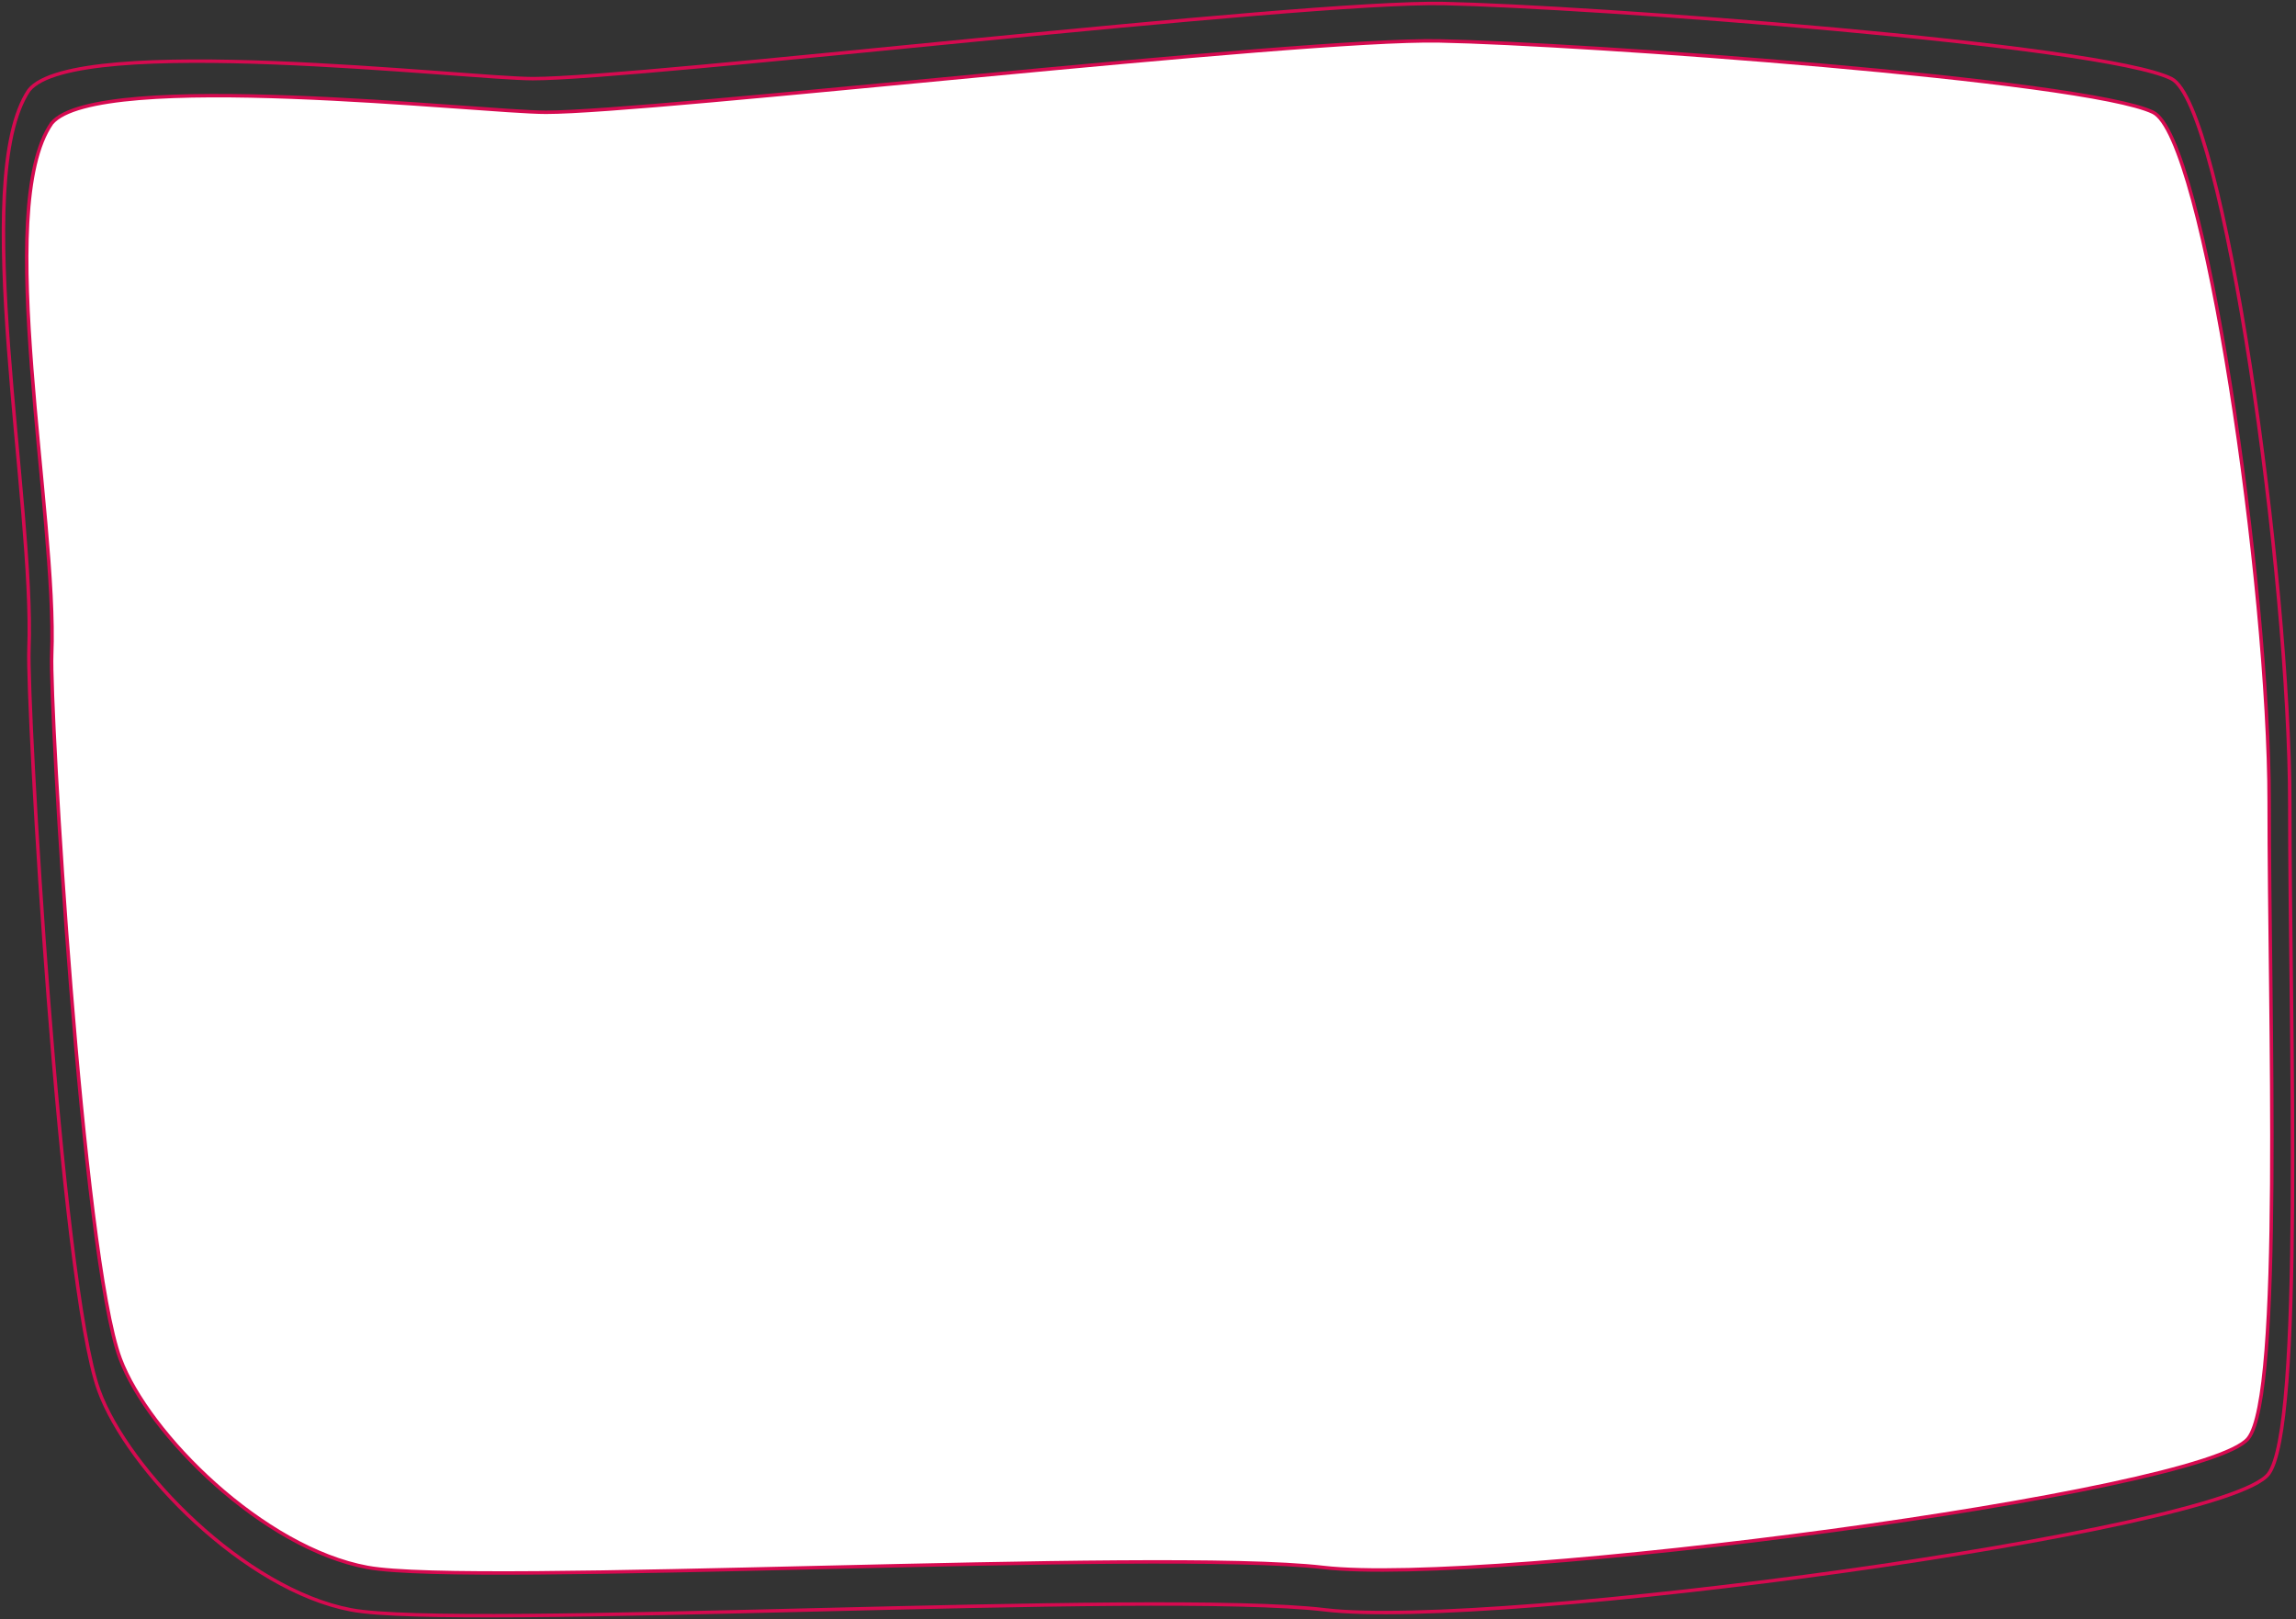
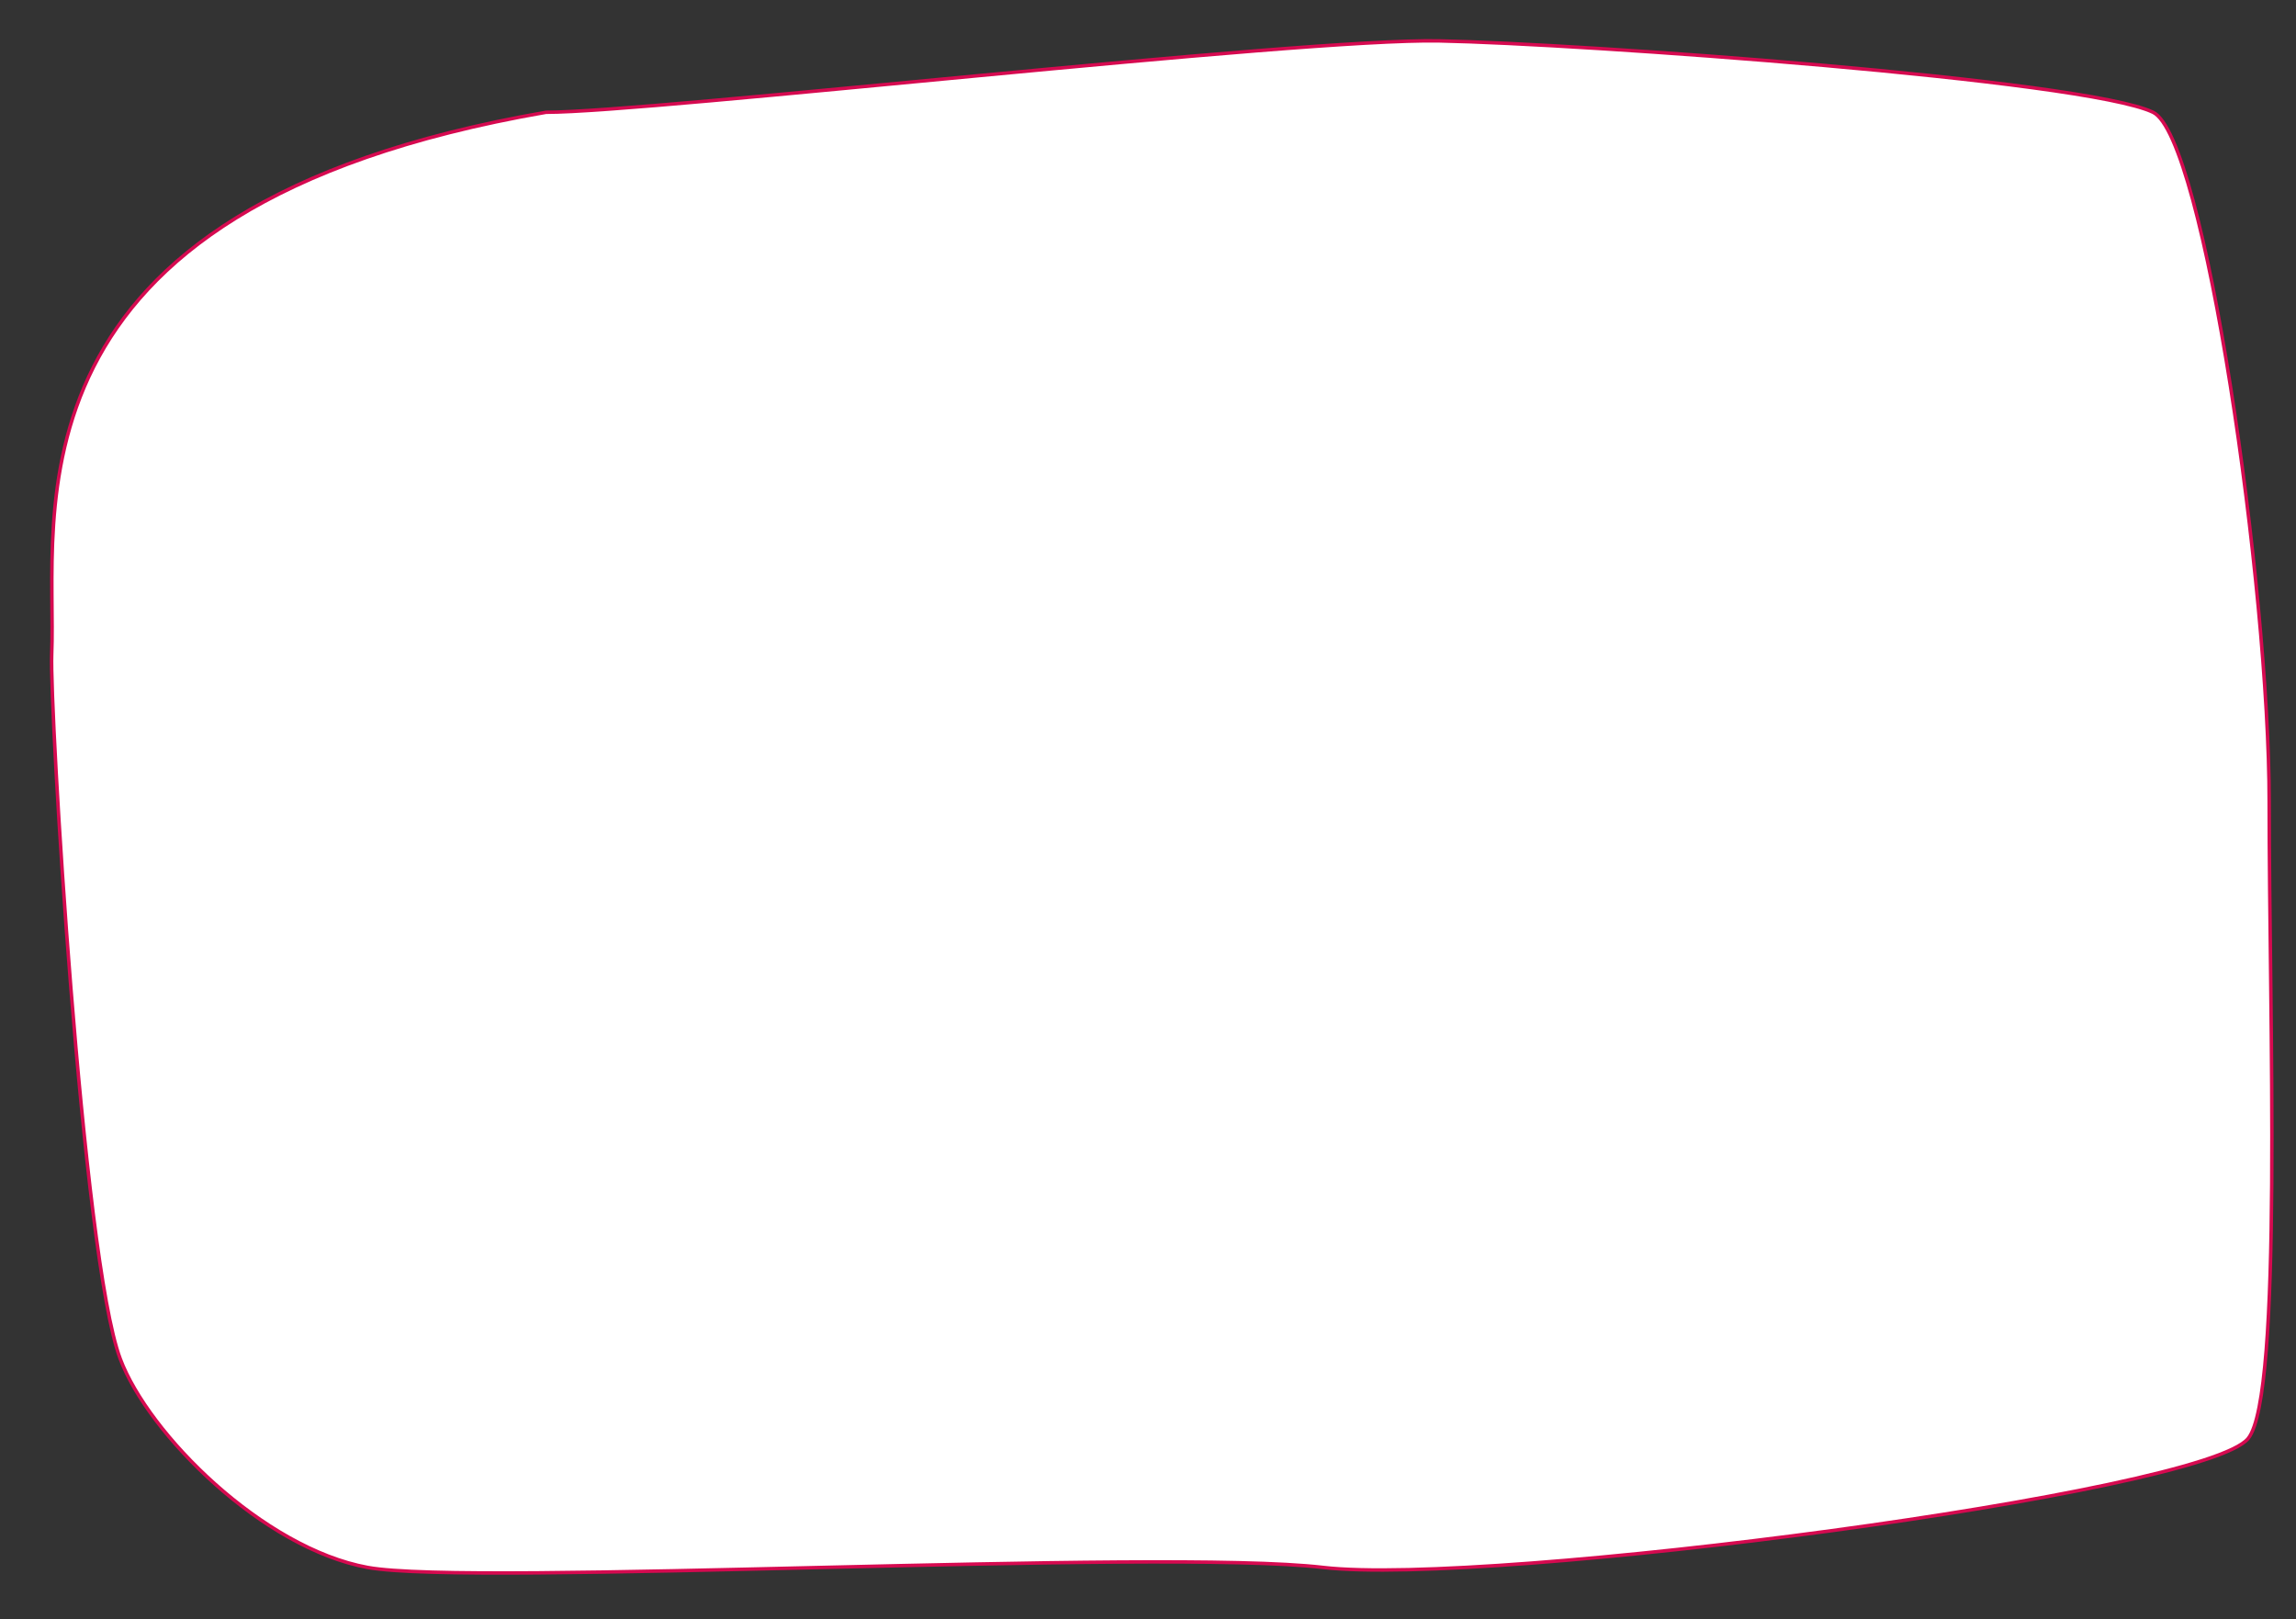
<svg xmlns="http://www.w3.org/2000/svg" width="665" height="469" viewBox="0 0 665 469" fill="none">
  <rect x="0" y="0" width="665" height="469" fill="#333333" stroke="none" />
-   <path d="M158.143 32.523C139.399 32.523 28.207 19.799 14.976 35.705C-2.114 60.358 16.63 149.1 14.976 189.659C14.361 204.743 23.796 364.155 34.822 393.581C43.029 415.482 76.169 448.455 106.49 454.022C136.81 459.589 335.274 448.455 383.236 454.022C431.198 459.589 638.483 432.549 651.163 416.644C661.233 404.011 657.227 294.171 657.227 232.139C657.227 170.107 638.483 39.681 623.598 32.523C603.911 23.056 457.66 12.641 416.865 11.846C376.07 11.051 188.961 32.524 158.143 32.523Z" fill="white" stroke="#D60A50" />
-   <path d="M154.35 22.781C135.24 22.781 21.872 9.391 8.383 26.128C-9.041 52.071 10.069 145.45 8.383 188.129C7.756 204.002 17.376 371.745 28.617 402.709C36.984 425.755 70.773 460.451 101.687 466.309C132.601 472.167 334.947 460.451 383.847 466.309C432.748 472.167 644.088 443.714 657.015 426.977C667.283 413.684 663.198 298.103 663.198 232.829C663.198 167.555 644.088 30.312 628.912 22.781C608.839 12.819 459.727 1.86 418.134 1.023C376.54 0.186 185.771 22.781 154.35 22.781Z" stroke="#D60A50" />
+   <path d="M158.143 32.523C-2.114 60.358 16.63 149.1 14.976 189.659C14.361 204.743 23.796 364.155 34.822 393.581C43.029 415.482 76.169 448.455 106.49 454.022C136.81 459.589 335.274 448.455 383.236 454.022C431.198 459.589 638.483 432.549 651.163 416.644C661.233 404.011 657.227 294.171 657.227 232.139C657.227 170.107 638.483 39.681 623.598 32.523C603.911 23.056 457.66 12.641 416.865 11.846C376.07 11.051 188.961 32.524 158.143 32.523Z" fill="white" stroke="#D60A50" />
</svg>